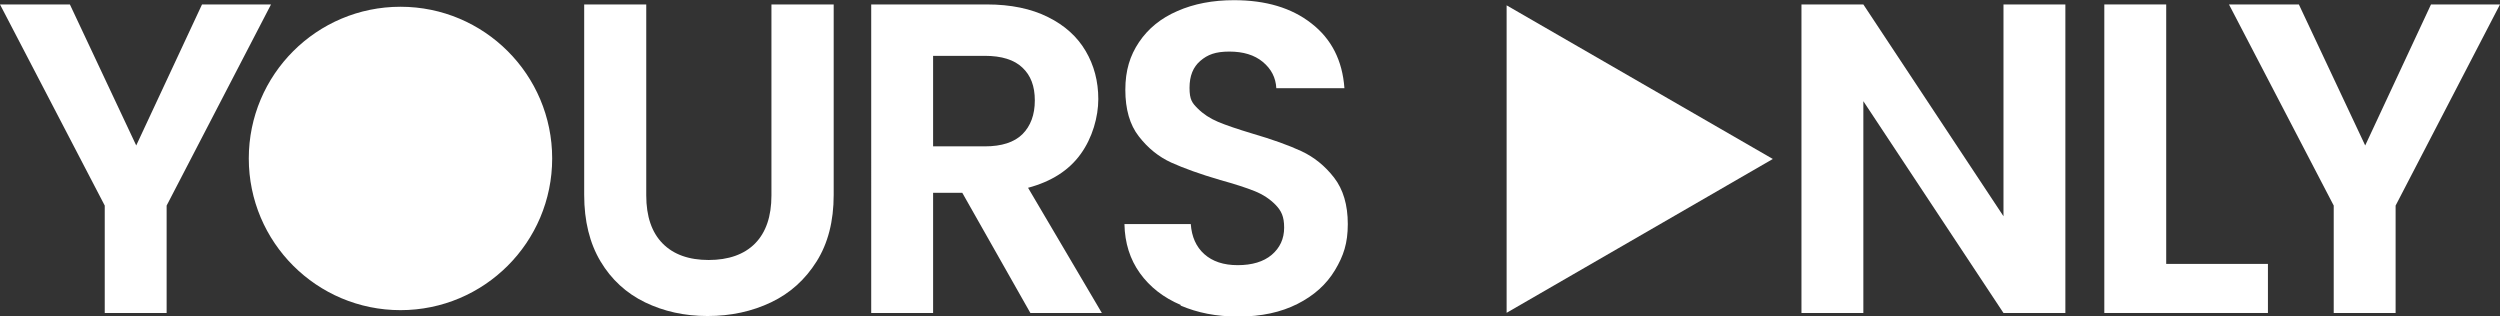
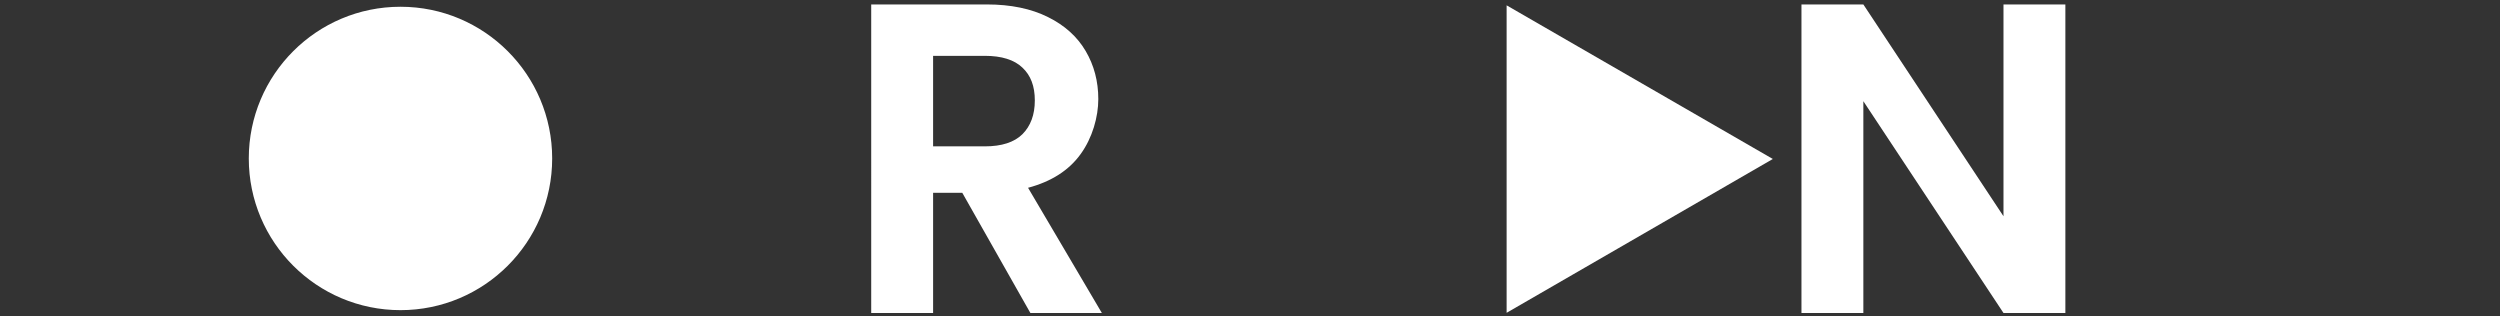
<svg xmlns="http://www.w3.org/2000/svg" id="Layer_1" version="1.1" viewBox="0 0 1405.8 177.8">
  <rect x="0" y="0" width="1405.8" height="177.8" fill="#333333" stroke="none" />
  <defs>
    <style>
      .st0 {
        fill: #fff;
      }
    </style>
  </defs>
  <g>
-     <path class="st0" d="M152.4,2.5l-58.7,113.1v60.4h-34.8v-60.4L0,2.5h39.3l37.3,79.3L113.6,2.5h38.8,0Z" />
-     <path class="st0" d="M363.4,2.5v107.4c0,11.8,3.1,20.8,9.2,27,6.1,6.2,14.8,9.3,25.9,9.3s20-3.1,26.1-9.3c6.1-6.2,9.2-15.2,9.2-27V2.5h35v107.1c0,14.8-3.2,27.2-9.6,37.4s-14.9,17.9-25.6,23c-10.7,5.1-22.6,7.7-35.7,7.7s-24.6-2.6-35.2-7.7c-10.5-5.1-18.9-12.8-25-23s-9.2-22.7-9.2-37.4V2.5h34.8,0Z" />
    <path class="st0" d="M579.4,176l-38.3-67.6h-16.4v67.6h-34.8V2.5h65.1c13.4,0,24.9,2.4,34.3,7.1,9.5,4.7,16.5,11.1,21.2,19.1s7.1,17,7.1,27-3.3,21.8-9.9,30.9c-6.6,9.2-16.5,15.5-29.6,19l41.5,70.4h-40.3,0ZM524.7,82.3h29.1c9.5,0,16.5-2.3,21.1-6.8,4.6-4.6,7-10.9,7-19s-2.3-14.1-7-18.5c-4.6-4.4-11.7-6.6-21.1-6.6h-29.1v51h0Z" />
-     <path class="st0" d="M664,171.5c-9.7-4.1-17.4-10.1-23-17.9-5.6-7.8-8.5-17-8.7-27.6h37.3c.5,7.1,3,12.8,7.6,16.9s10.8,6.2,18.8,6.2,14.5-1.9,19.1-5.8,7-9,7-15.3-1.6-9.4-4.7-12.7c-3.2-3.3-7.1-5.9-11.8-7.8-4.7-1.9-11.2-4-19.5-6.3-11.3-3.3-20.4-6.6-27.5-9.8-7-3.2-13.1-8.1-18.2-14.7-5.1-6.5-7.6-15.3-7.6-26.2s2.6-19.2,7.7-26.8c5.1-7.6,12.3-13.5,21.6-17.5,9.3-4.1,19.9-6.1,31.8-6.1,17.9,0,32.4,4.3,43.6,13.1,11.2,8.7,17.4,20.8,18.5,36.4h-38.3c-.3-6-2.9-10.9-7.6-14.8-4.7-3.9-11-5.8-18.8-5.8s-12.2,1.7-16.3,5.2c-4.1,3.5-6.1,8.5-6.1,15.2s1.5,8.5,4.6,11.6c3.1,3.1,6.9,5.6,11.4,7.5s11,4.1,19.3,6.6c11.3,3.3,20.5,6.6,27.6,9.9,7.1,3.3,13.3,8.3,18.4,14.9,5.1,6.6,7.7,15.3,7.7,26.1s-2.4,17.9-7.2,25.9c-4.8,8-11.8,14.3-21.1,19s-20.3,7.1-33.1,7.1-23-2.1-32.7-6.2h0Z" />
    <path class="st0" d="M1161.4,176h-34.8l-78.8-119.1v119.1h-34.8V2.5h34.8l78.8,119.1V2.5h34.8v173.5Z" />
-     <path class="st0" d="M1218.1,148.4h57.2v27.6h-92V2.5h34.8v145.9h0Z" />
-     <path class="st0" d="M1405.8,2.5l-58.7,113.1v60.4h-34.8v-60.4l-58.9-113.1h39.3l37.3,79.3,37-79.3h38.8,0Z" />
  </g>
  <circle class="st0" cx="225.2" cy="89.1" r="85.3" />
  <polygon class="st0" points="996.9 89.4 847.2 3 847.2 175.9 996.9 89.4" />
</svg>